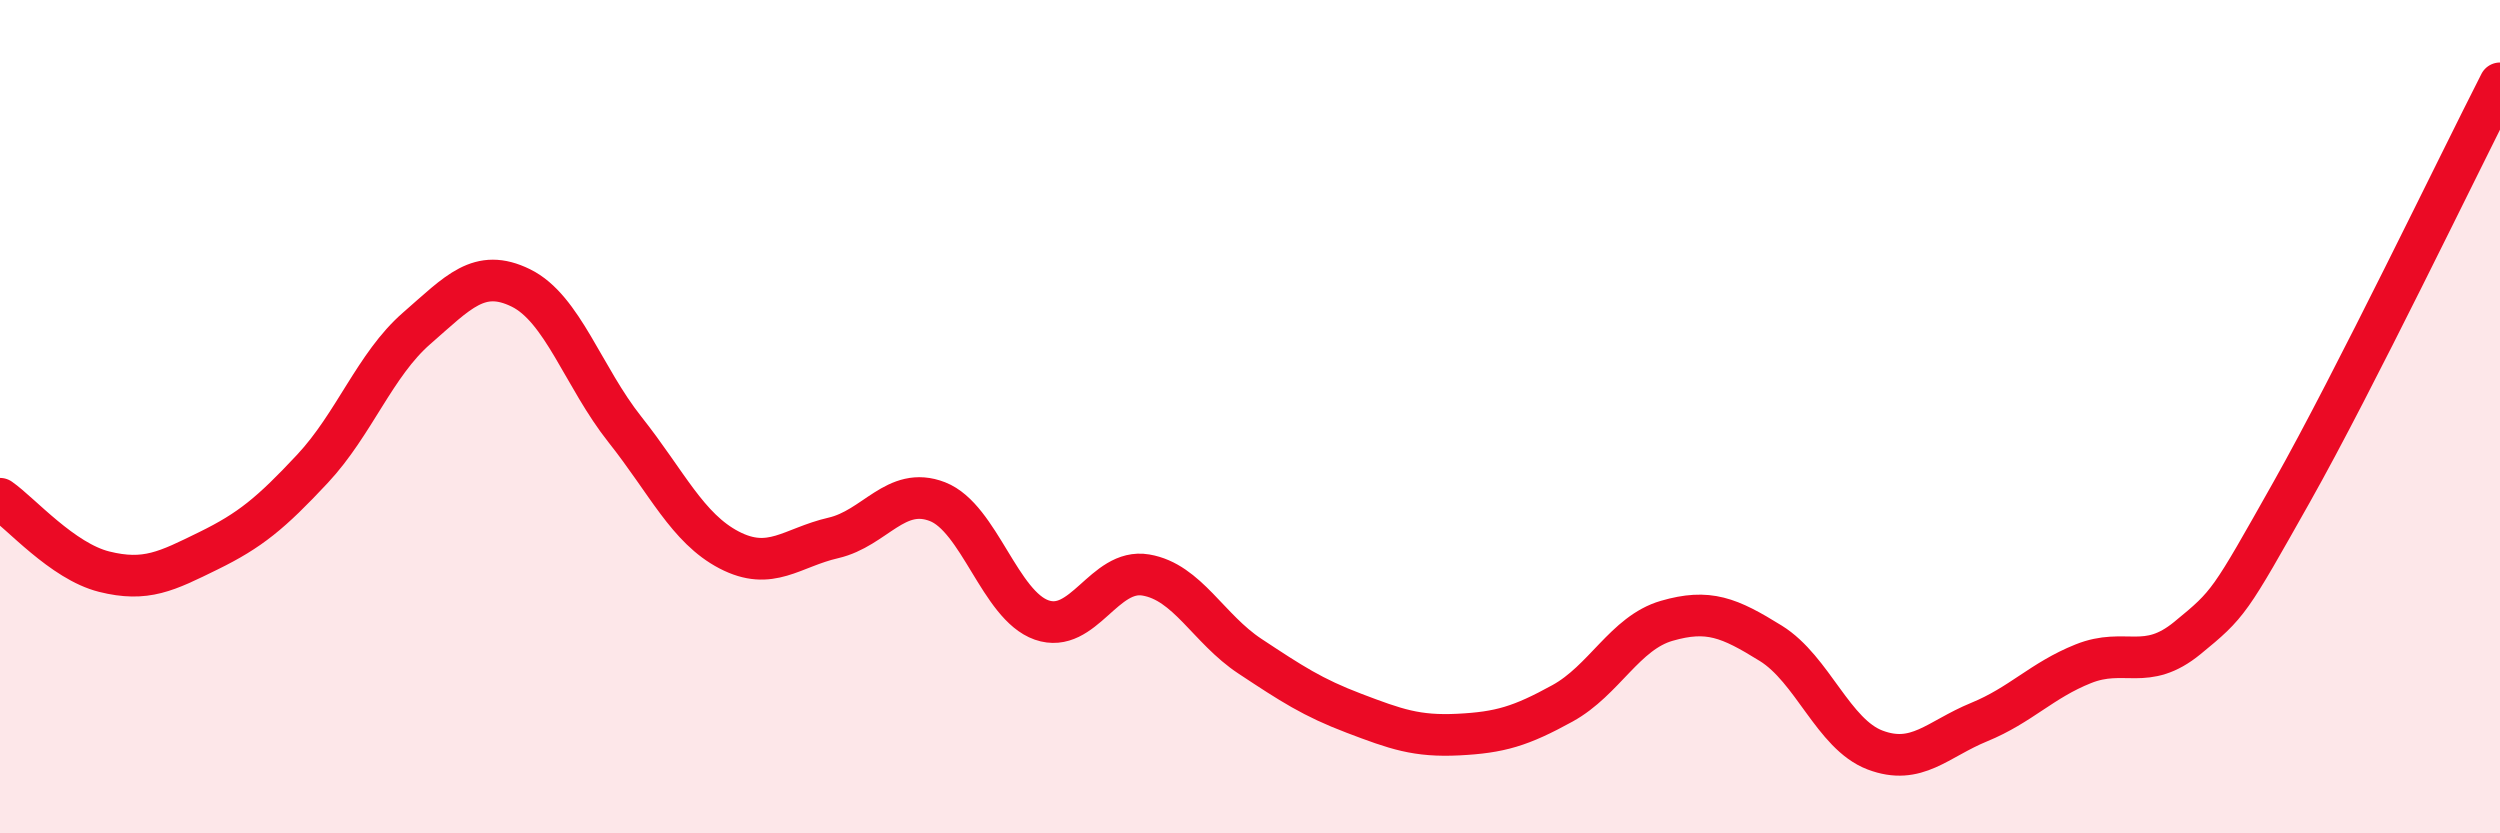
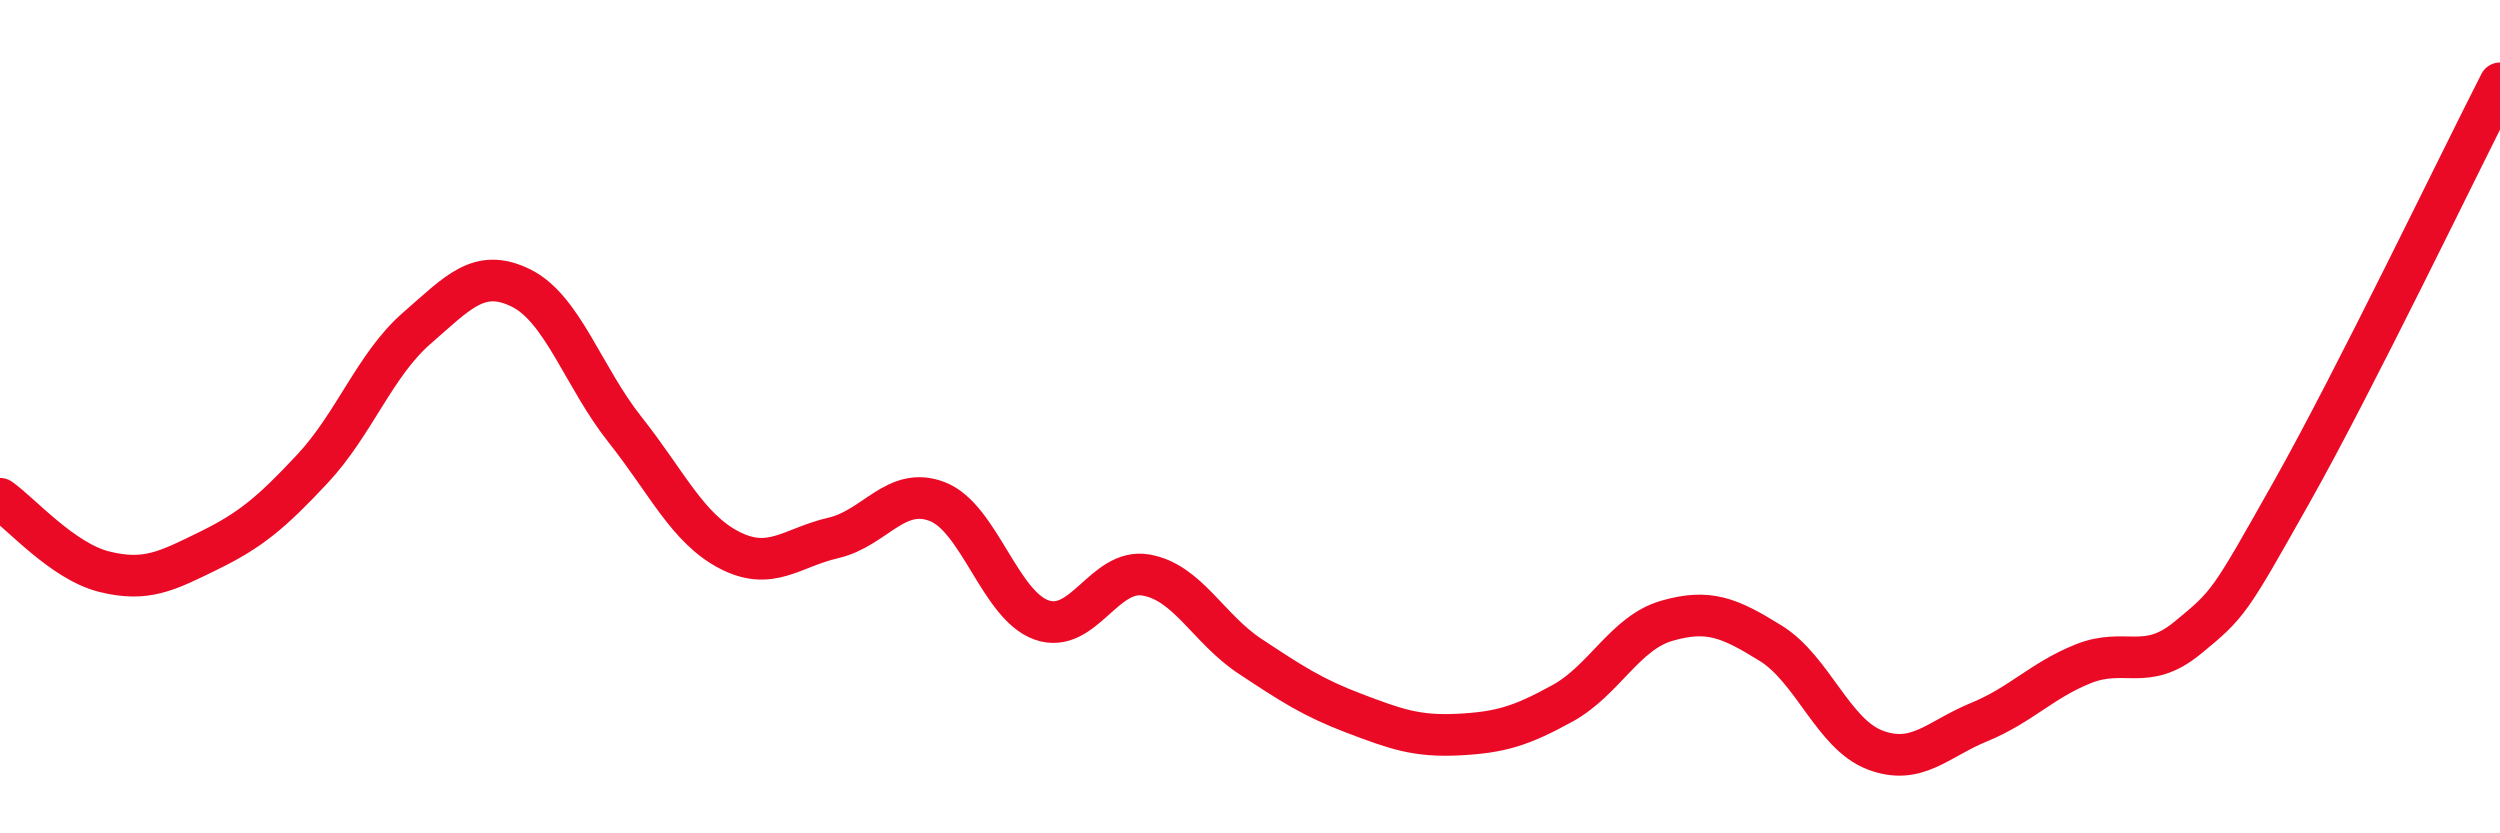
<svg xmlns="http://www.w3.org/2000/svg" width="60" height="20" viewBox="0 0 60 20">
-   <path d="M 0,11.97 C 0.5,12.32 1.5,13.47 2.5,13.72 C 3.5,13.97 4,13.71 5,13.22 C 6,12.73 6.5,12.32 7.5,11.25 C 8.5,10.18 9,8.75 10,7.88 C 11,7.01 11.5,6.42 12.5,6.91 C 13.5,7.4 14,9.05 15,10.31 C 16,11.57 16.5,12.68 17.5,13.2 C 18.5,13.72 19,13.14 20,12.91 C 21,12.68 21.5,11.65 22.5,12.04 C 23.5,12.43 24,14.53 25,14.88 C 26,15.23 26.5,13.63 27.5,13.8 C 28.5,13.97 29,15.09 30,15.75 C 31,16.41 31.5,16.74 32.5,17.12 C 33.5,17.5 34,17.68 35,17.63 C 36,17.58 36.5,17.43 37.5,16.88 C 38.5,16.33 39,15.19 40,14.9 C 41,14.61 41.5,14.82 42.5,15.44 C 43.5,16.06 44,17.62 45,18 C 46,18.38 46.5,17.74 47.5,17.33 C 48.5,16.92 49,16.33 50,15.93 C 51,15.53 51.5,16.13 52.5,15.31 C 53.5,14.49 53.5,14.47 55,11.81 C 56.5,9.15 59,3.96 60,2L60 20L0 20Z" fill="#EB0A25" opacity="0.1" stroke-linecap="round" stroke-linejoin="round" />
  <path d="M 0,11.97 C 0.5,12.32 1.5,13.47 2.5,13.72 C 3.5,13.97 4,13.71 5,13.22 C 6,12.73 6.5,12.32 7.5,11.25 C 8.5,10.18 9,8.75 10,7.88 C 11,7.01 11.5,6.42 12.5,6.91 C 13.5,7.4 14,9.05 15,10.31 C 16,11.57 16.5,12.68 17.5,13.2 C 18.5,13.72 19,13.14 20,12.91 C 21,12.68 21.5,11.65 22.5,12.04 C 23.5,12.43 24,14.53 25,14.88 C 26,15.23 26.5,13.63 27.5,13.8 C 28.5,13.97 29,15.09 30,15.75 C 31,16.41 31.5,16.74 32.5,17.12 C 33.5,17.5 34,17.68 35,17.63 C 36,17.58 36.5,17.43 37.5,16.88 C 38.5,16.33 39,15.19 40,14.9 C 41,14.61 41.5,14.82 42.5,15.44 C 43.5,16.06 44,17.62 45,18 C 46,18.38 46.5,17.74 47.5,17.33 C 48.5,16.92 49,16.33 50,15.93 C 51,15.53 51.5,16.13 52.5,15.31 C 53.5,14.49 53.5,14.47 55,11.81 C 56.5,9.15 59,3.96 60,2" stroke="#EB0A25" stroke-width="1" fill="none" stroke-linecap="round" stroke-linejoin="round" />
</svg>